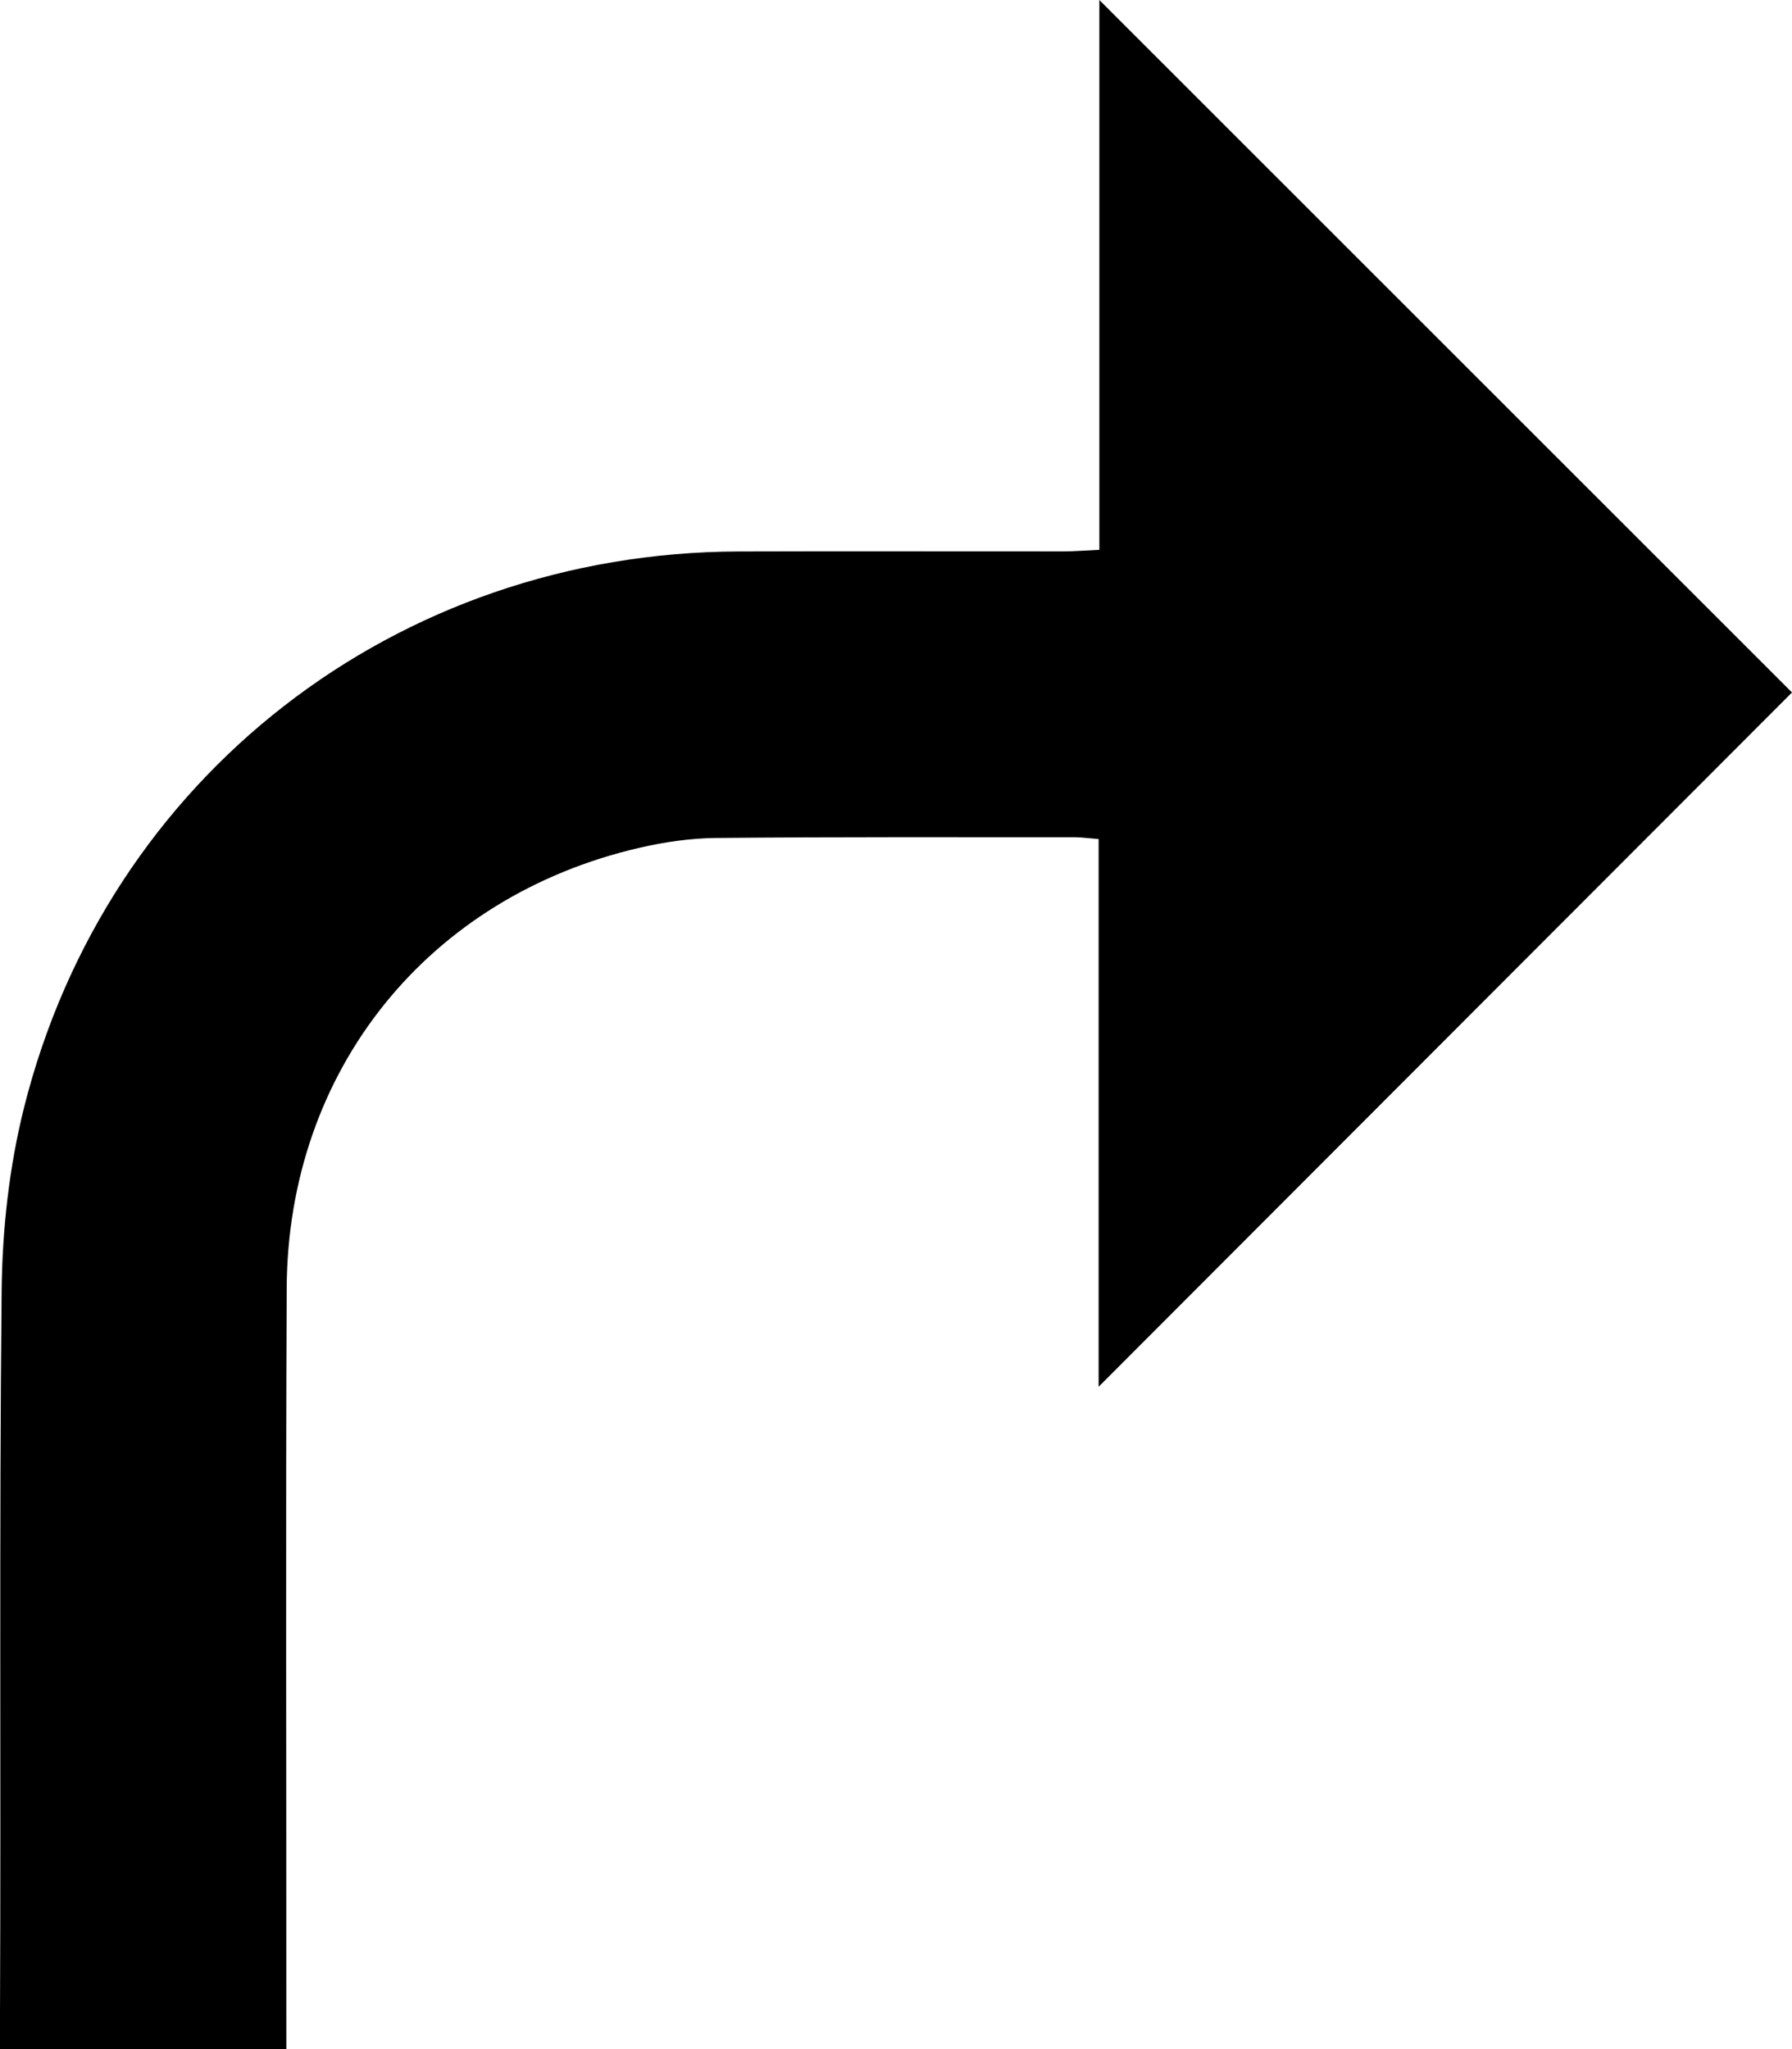
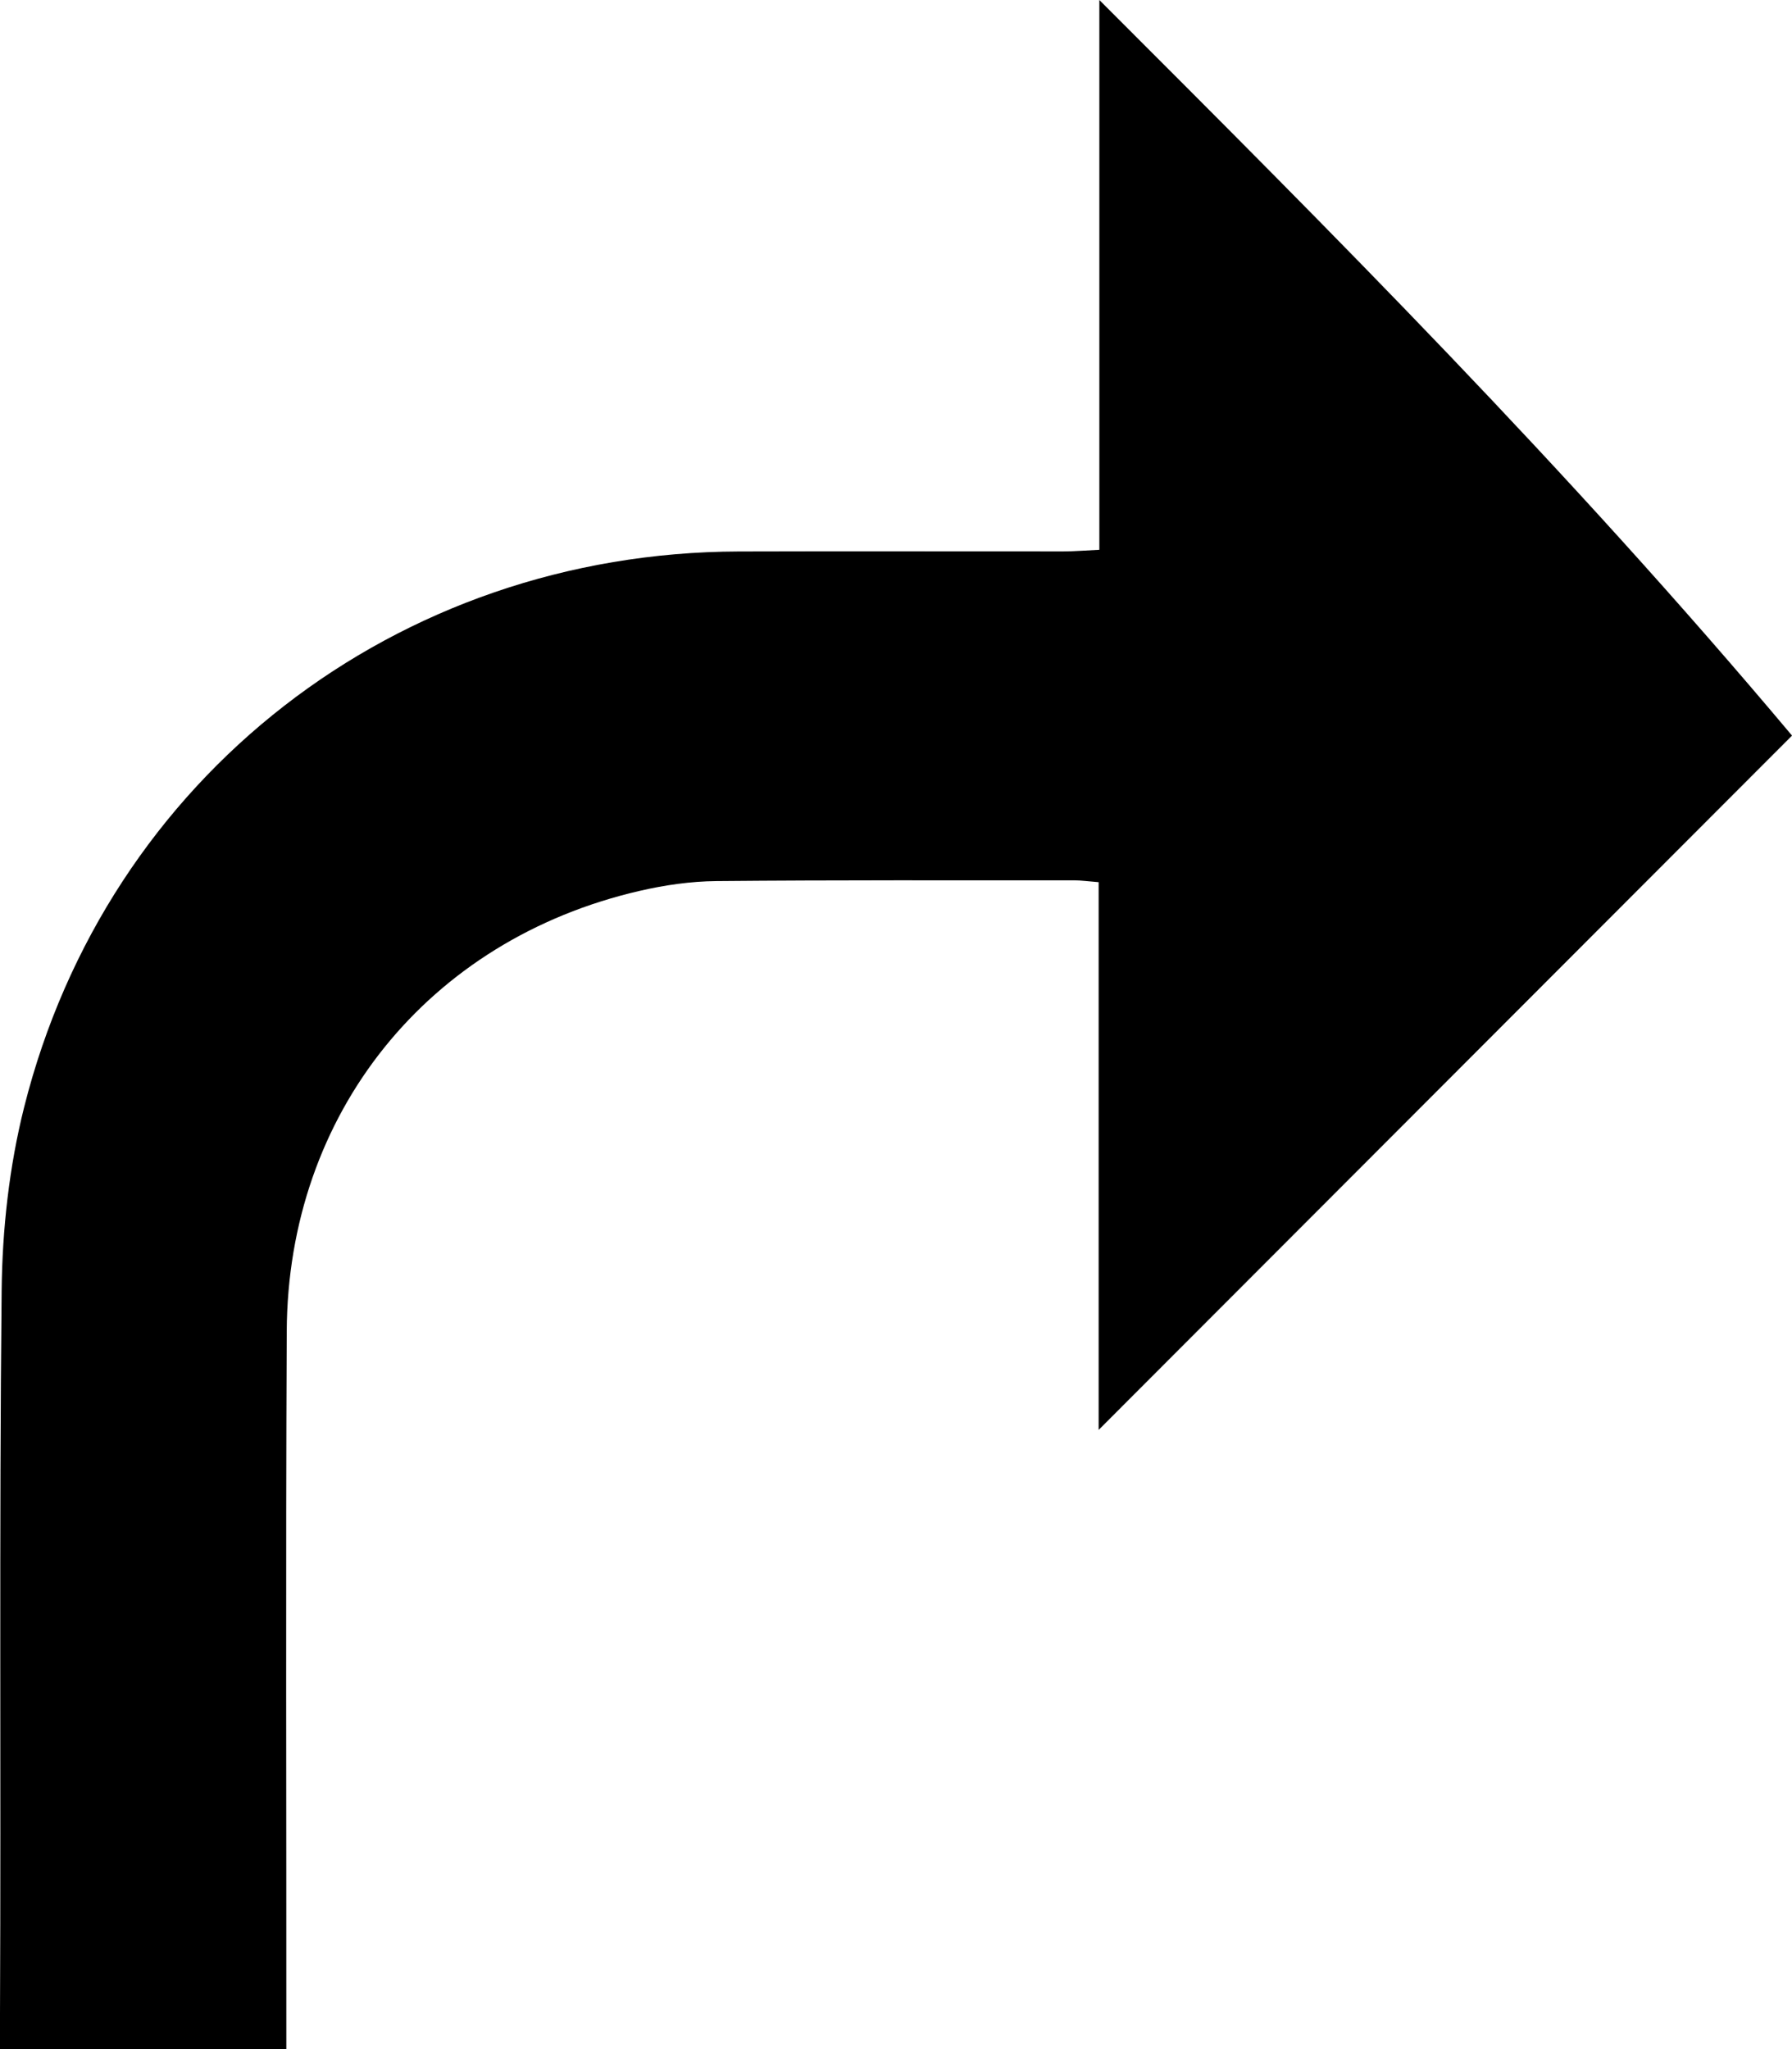
<svg xmlns="http://www.w3.org/2000/svg" version="1.1" id="Layer_1" x="0px" y="0px" width="283.465px" height="324.065px" viewBox="0 0 283.465 324.065" enable-background="new 0 0 283.465 324.065" xml:space="preserve">
-   <path d="M173.899,0c0,28.494,0,57.439,0,86.953c-2.249,0.104-3.97,0.252-5.69,0.254c-17.123,0.014-34.246-0.045-51.368,0.01  C62.777,87.39,16.958,122.793,3.812,175.132c-2.355,9.376-3.452,19.289-3.553,28.97C-0.136,242.258,0.169,280.42,0,318.579  c-0.01,2.167,0,5.486,0,5.486s43.195,0.121,45.294,0c0-2.303-0.006-4.774-0.005-6.82c0.02-37.833-0.114-75.667,0.062-113.5  c0.161-34.44,22.318-61.956,55.852-69.676c3.94-0.907,8.043-1.503,12.077-1.541c18.915-0.176,37.832-0.11,56.749-0.115  c0.955,0,1.911,0.141,3.754,0.286c0,14.7,0,29.289,0,43.879c0,14.468,0,28.935,0,42.746c36.68-36.721,73.422-73.506,109.682-109.807  C247.783,73.851,210.955,37.039,173.899,0z" />
+   <path d="M173.899,0c0,28.494,0,57.439,0,86.953c-2.249,0.104-3.97,0.252-5.69,0.254c-17.123,0.014-34.246-0.045-51.368,0.01  C62.777,87.39,16.958,122.793,3.812,175.132c-2.355,9.376-3.452,19.289-3.553,28.97C-0.136,242.258,0.169,280.42,0,318.579  c-0.01,2.167,0,5.486,0,5.486s43.195,0.121,45.294,0c0.02-37.833-0.114-75.667,0.062-113.5  c0.161-34.44,22.318-61.956,55.852-69.676c3.94-0.907,8.043-1.503,12.077-1.541c18.915-0.176,37.832-0.11,56.749-0.115  c0.955,0,1.911,0.141,3.754,0.286c0,14.7,0,29.289,0,43.879c0,14.468,0,28.935,0,42.746c36.68-36.721,73.422-73.506,109.682-109.807  C247.783,73.851,210.955,37.039,173.899,0z" />
</svg>